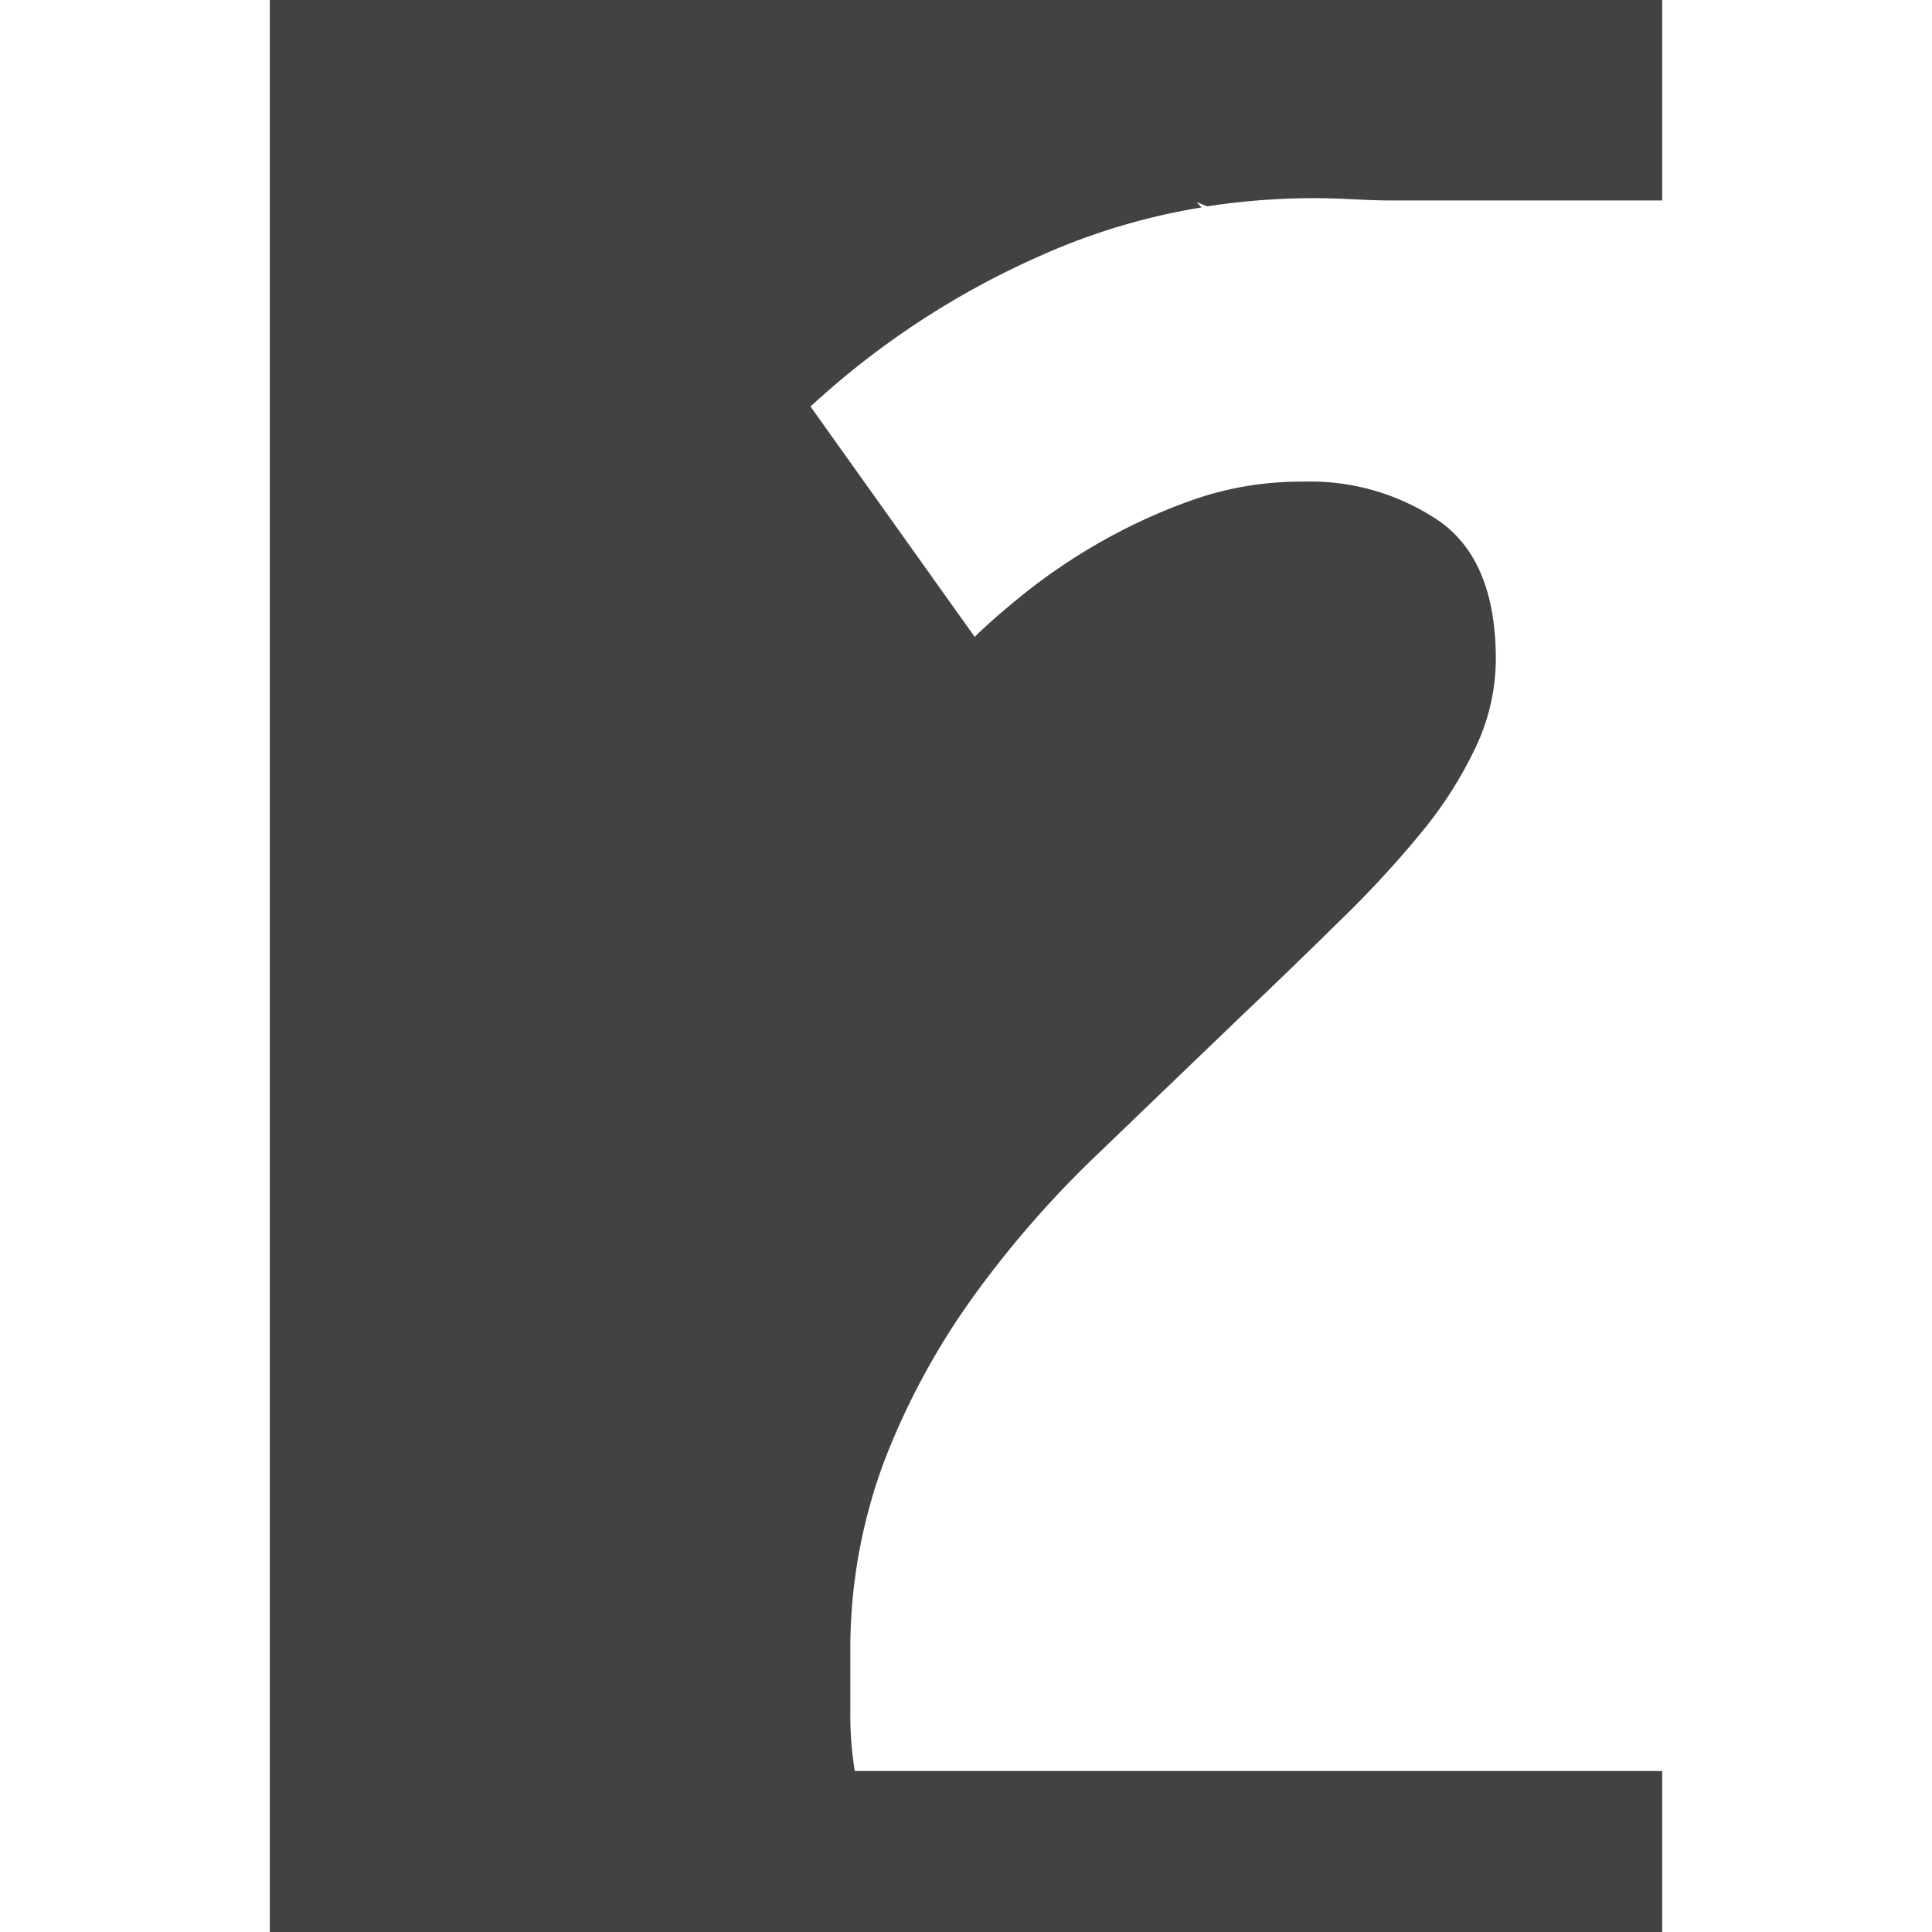
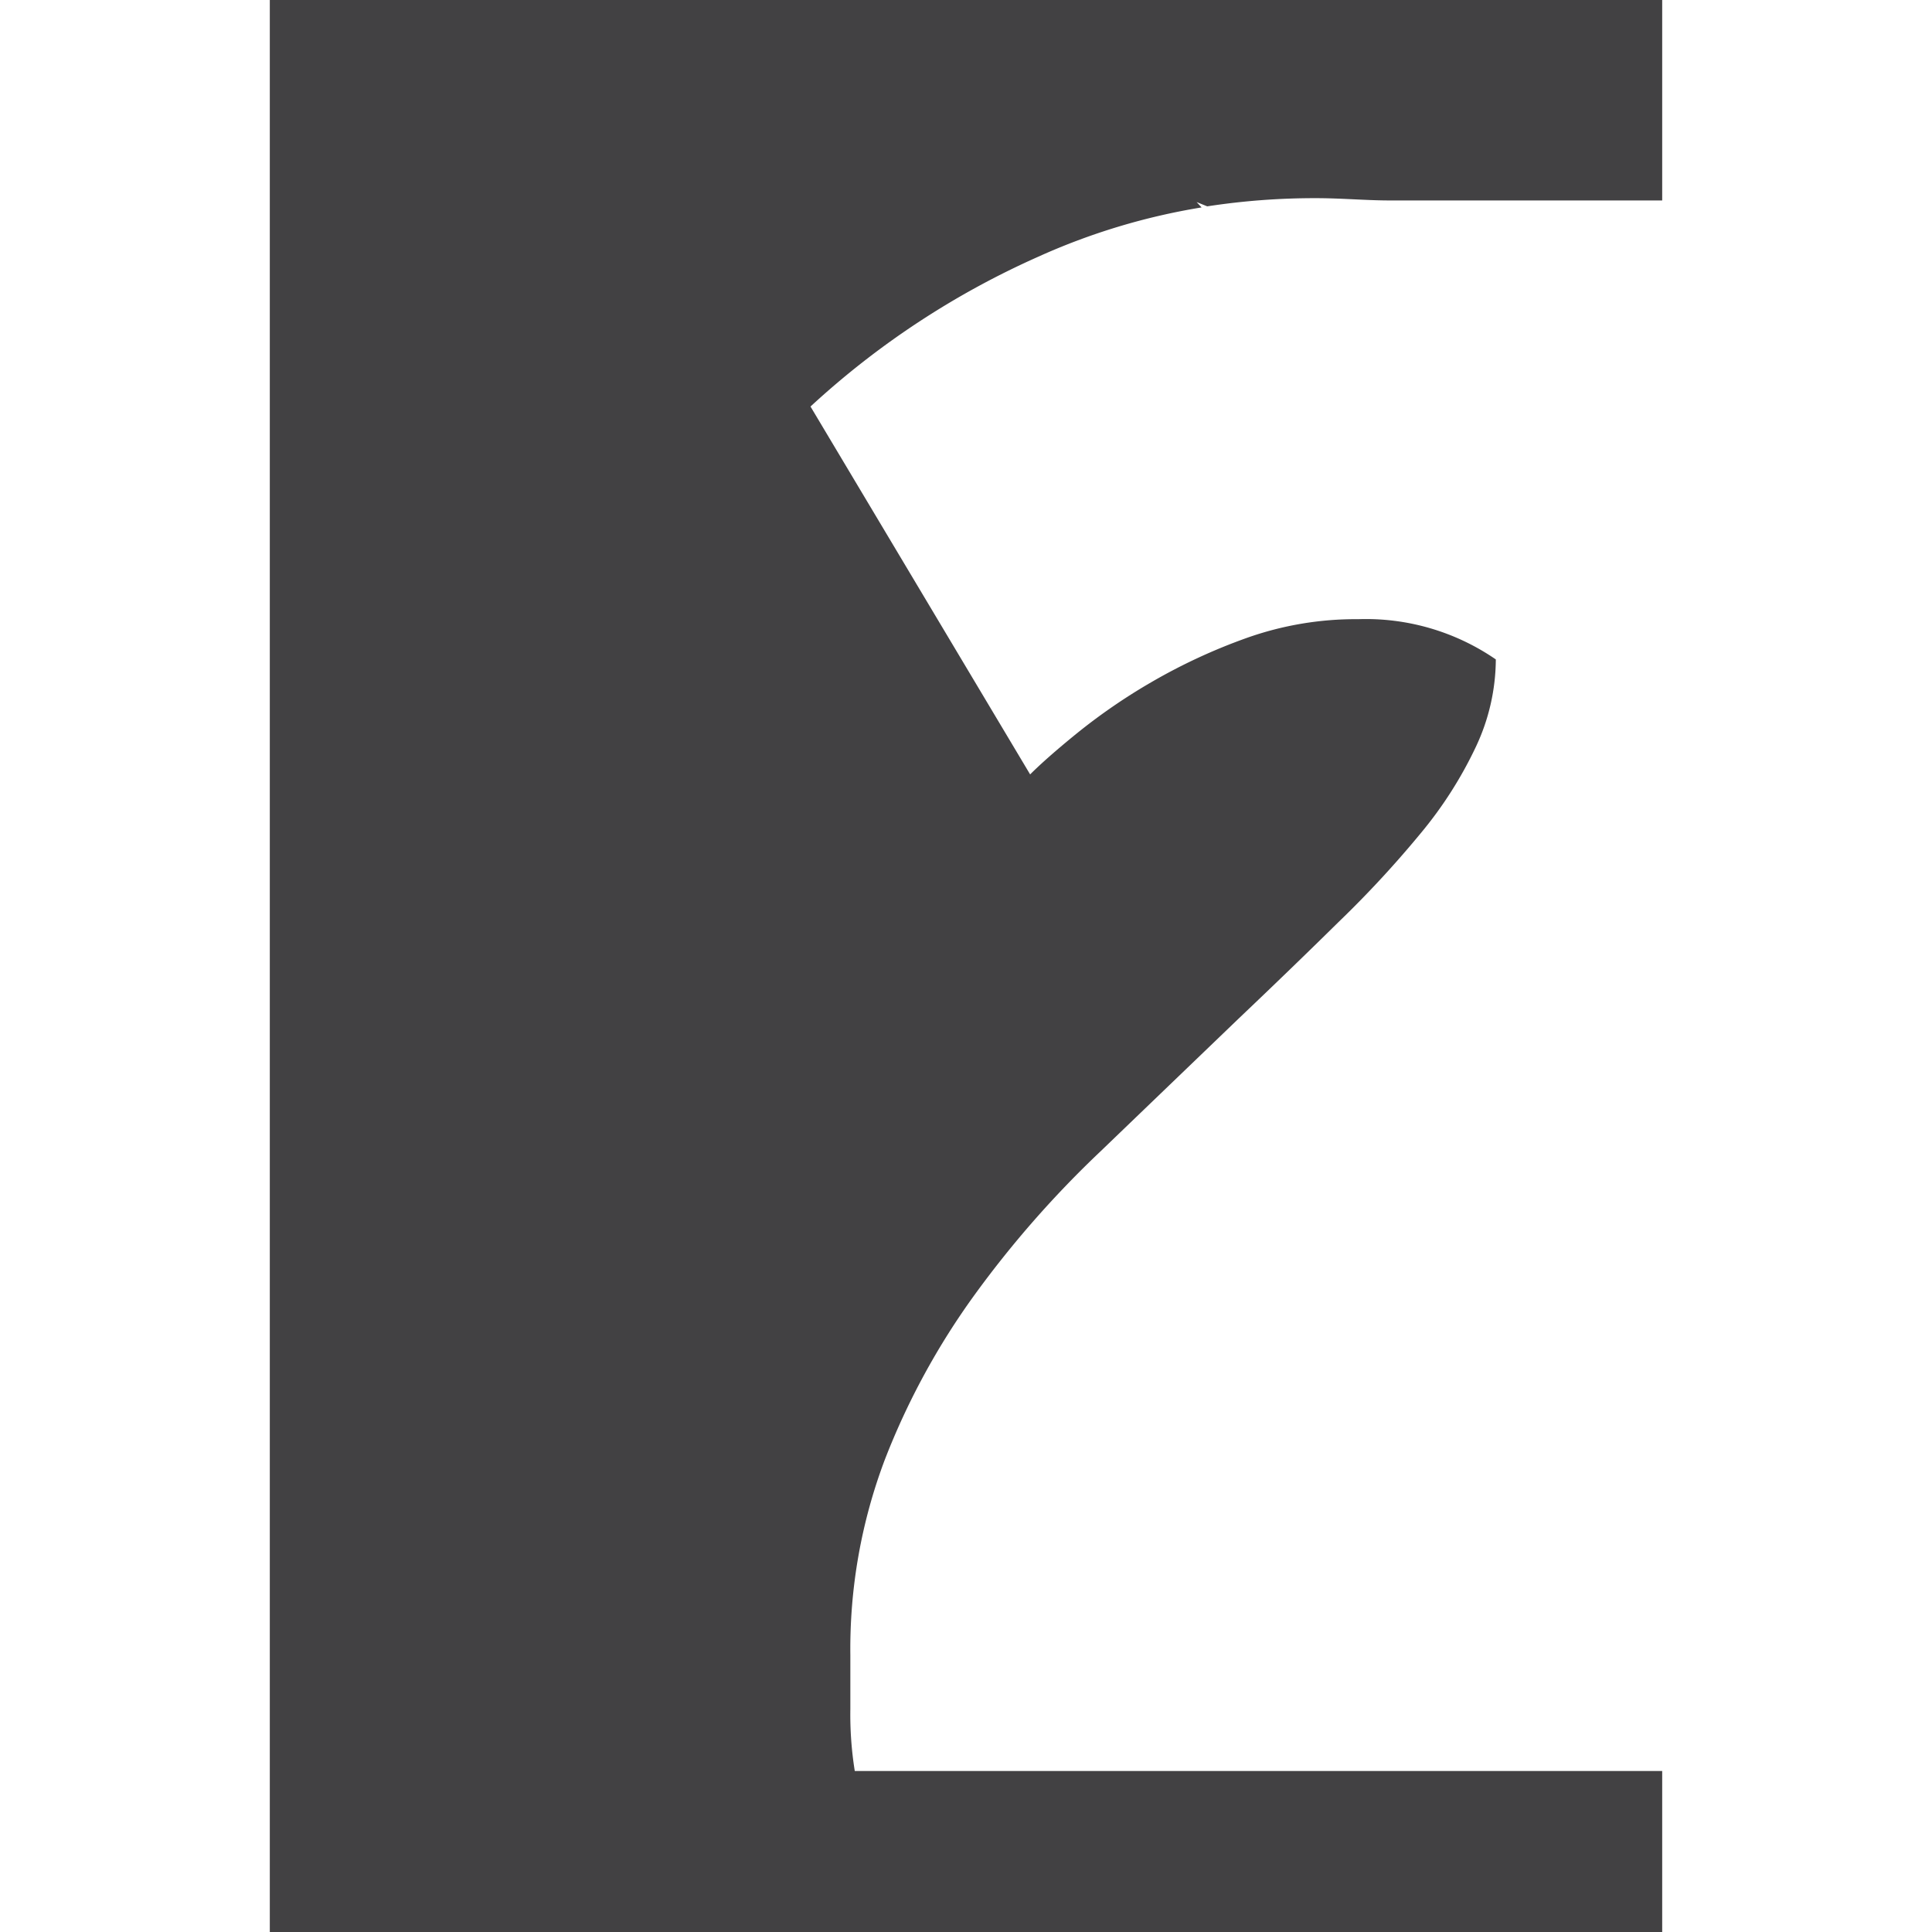
<svg xmlns="http://www.w3.org/2000/svg" id="Layer_1" data-name="Layer 1" viewBox="0 0 144 144">
  <defs>
    <style>.cls-1{fill:#424143;}</style>
  </defs>
-   <path class="cls-1" d="M63.71,132a26.64,26.64,0,0,1-.33-4.63v-4a39.92,39.92,0,0,1,2.56-14.55,54.38,54.38,0,0,1,6.7-12.31A77,77,0,0,1,82,85.84q5.2-5,10.32-9.92,4-3.8,7.44-7.19a78.82,78.82,0,0,0,6.12-6.61A30.23,30.23,0,0,0,110,55.67a15.42,15.42,0,0,0,1.49-6.52q0-7.27-4.13-10.25a17.07,17.07,0,0,0-10.25-3,24.28,24.28,0,0,0-8.35,1.41,42.64,42.64,0,0,0-7.1,3.3,43.52,43.52,0,0,0-5.54,3.81c-1.55,1.26-2.7,2.28-3.47,3.05L60.41,30.3A62.34,62.34,0,0,1,77.35,19.15a48.52,48.52,0,0,1,12.21-3.69l-.37-.4.79.32a52.75,52.75,0,0,1,8.11-.61c1.84,0,3.61.16,5.31.17,4.55,0,20.49,0,20.49,0V0H20.11V144H123.89V132Z" />
+   <path class="cls-1" d="M63.71,132a26.64,26.64,0,0,1-.33-4.63v-4a39.92,39.92,0,0,1,2.56-14.55,54.38,54.38,0,0,1,6.7-12.31A77,77,0,0,1,82,85.84q5.2-5,10.32-9.92,4-3.8,7.44-7.19a78.82,78.82,0,0,0,6.12-6.61A30.23,30.23,0,0,0,110,55.67a15.42,15.42,0,0,0,1.49-6.52a17.07,17.07,0,0,0-10.25-3,24.28,24.28,0,0,0-8.35,1.41,42.64,42.64,0,0,0-7.1,3.3,43.52,43.52,0,0,0-5.54,3.81c-1.55,1.26-2.7,2.28-3.47,3.05L60.41,30.3A62.34,62.34,0,0,1,77.35,19.15a48.52,48.52,0,0,1,12.21-3.69l-.37-.4.79.32a52.75,52.75,0,0,1,8.11-.61c1.84,0,3.61.16,5.31.17,4.55,0,20.49,0,20.49,0V0H20.11V144H123.89V132Z" />
</svg>